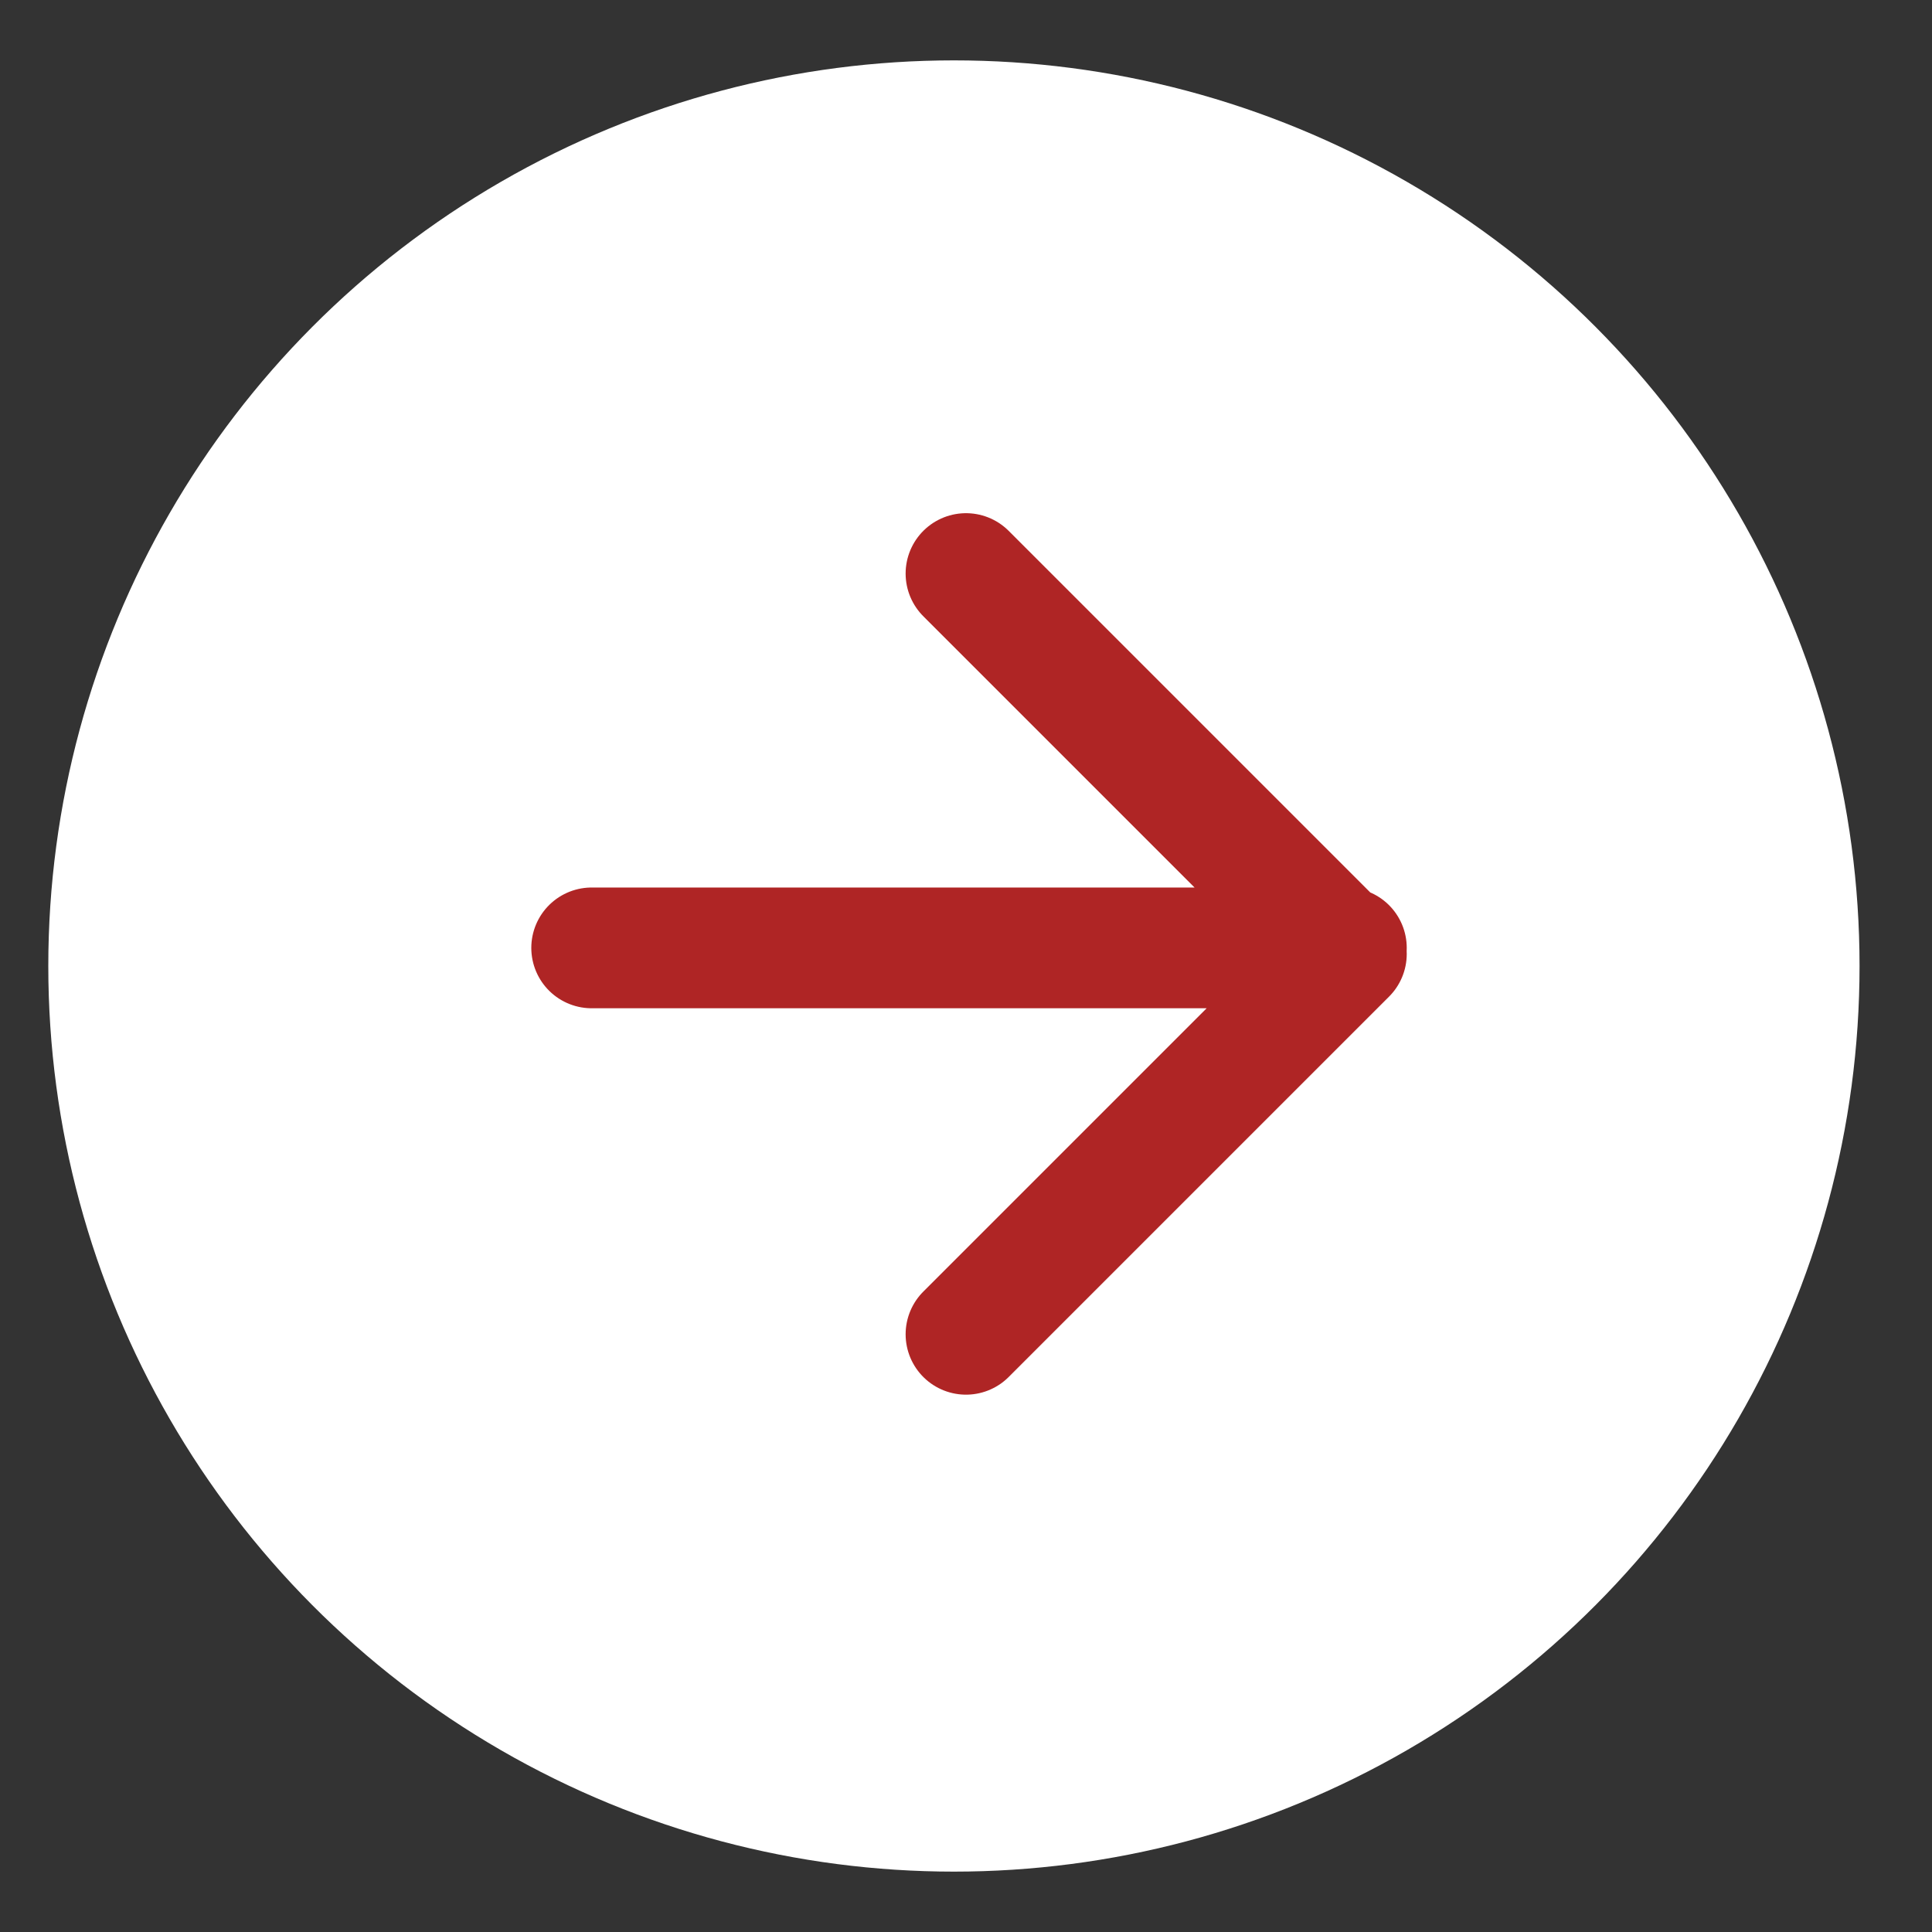
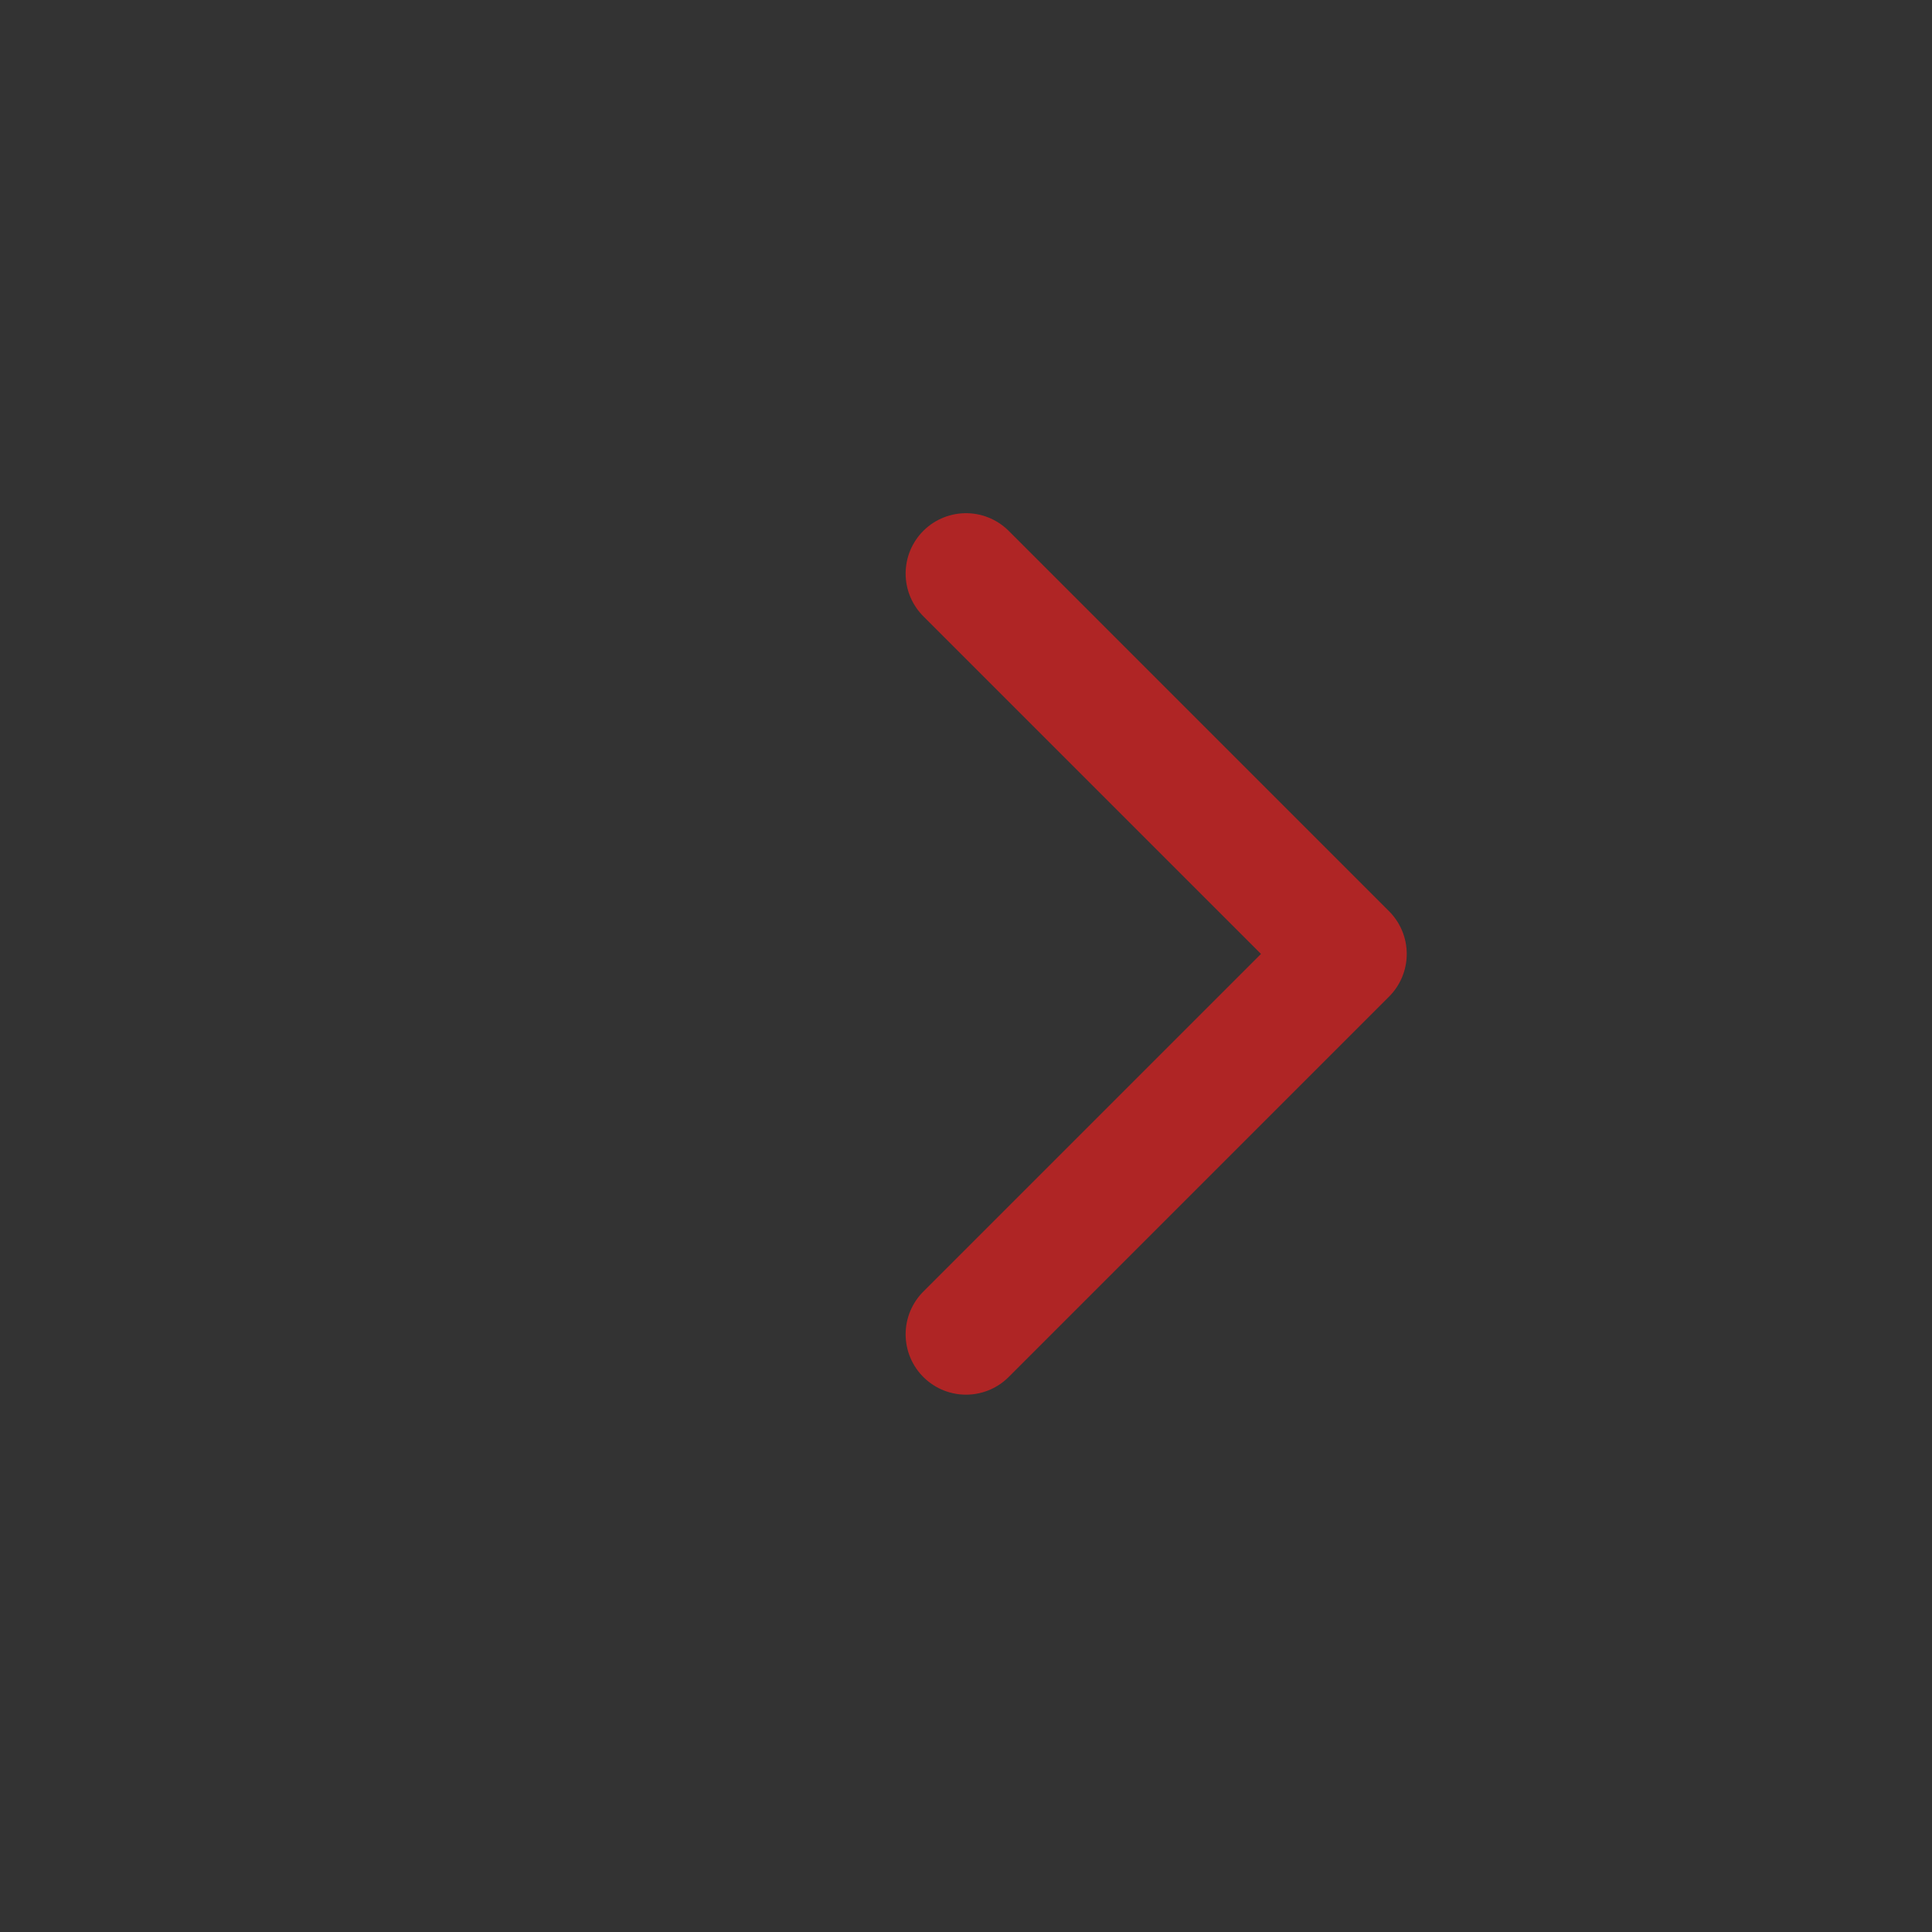
<svg xmlns="http://www.w3.org/2000/svg" viewBox="0 0 32 32" fill-rule="evenodd" clip-rule="evenodd" stroke-linecap="round" stroke-linejoin="round">
  <rect x="0" y="0" width="32" height="32" fill="#333333" stroke="none" />
  <g transform="translate(-34 -34)">
-     <circle cx="49.8" cy="50" r="15" fill="#fff" />
-     <path d="M43.8 49.7h12.5M50 43.5l6.3 6.3-6.3 6.3" fill="none" stroke="#af2525" stroke-width="2" />
+     <path d="M43.8 49.7M50 43.5l6.3 6.3-6.3 6.3" fill="none" stroke="#af2525" stroke-width="2" />
  </g>
</svg>